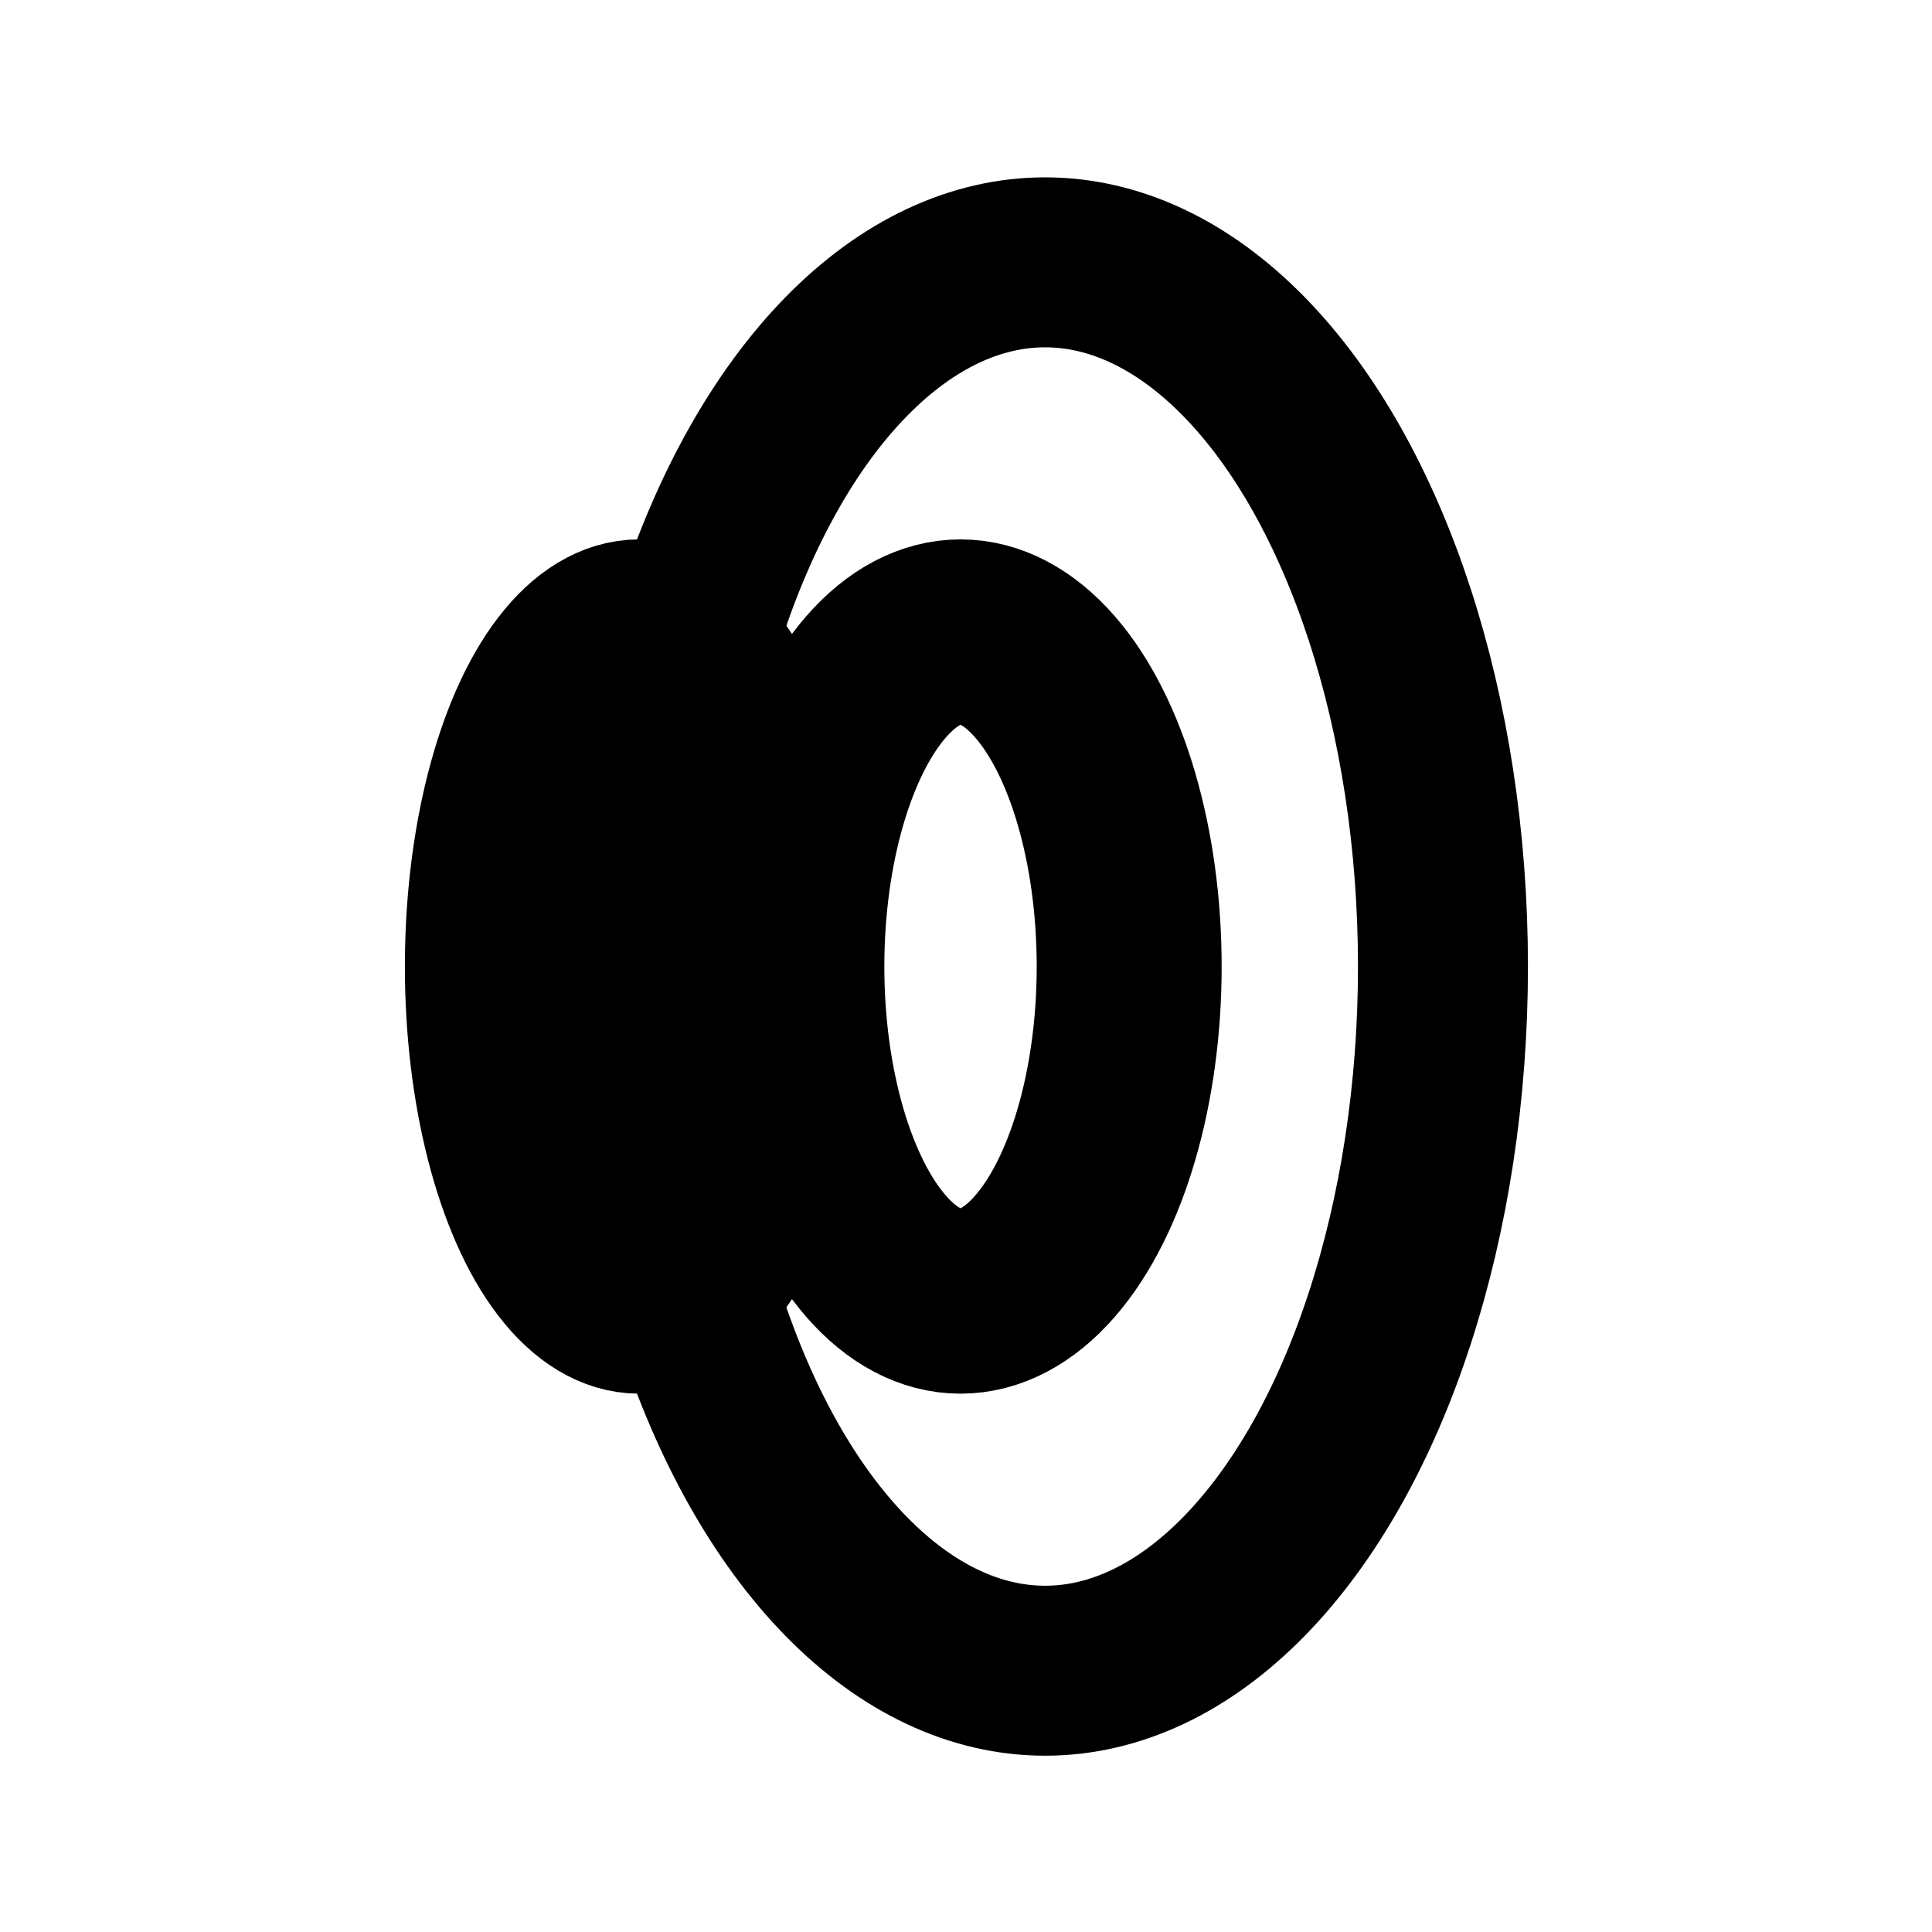
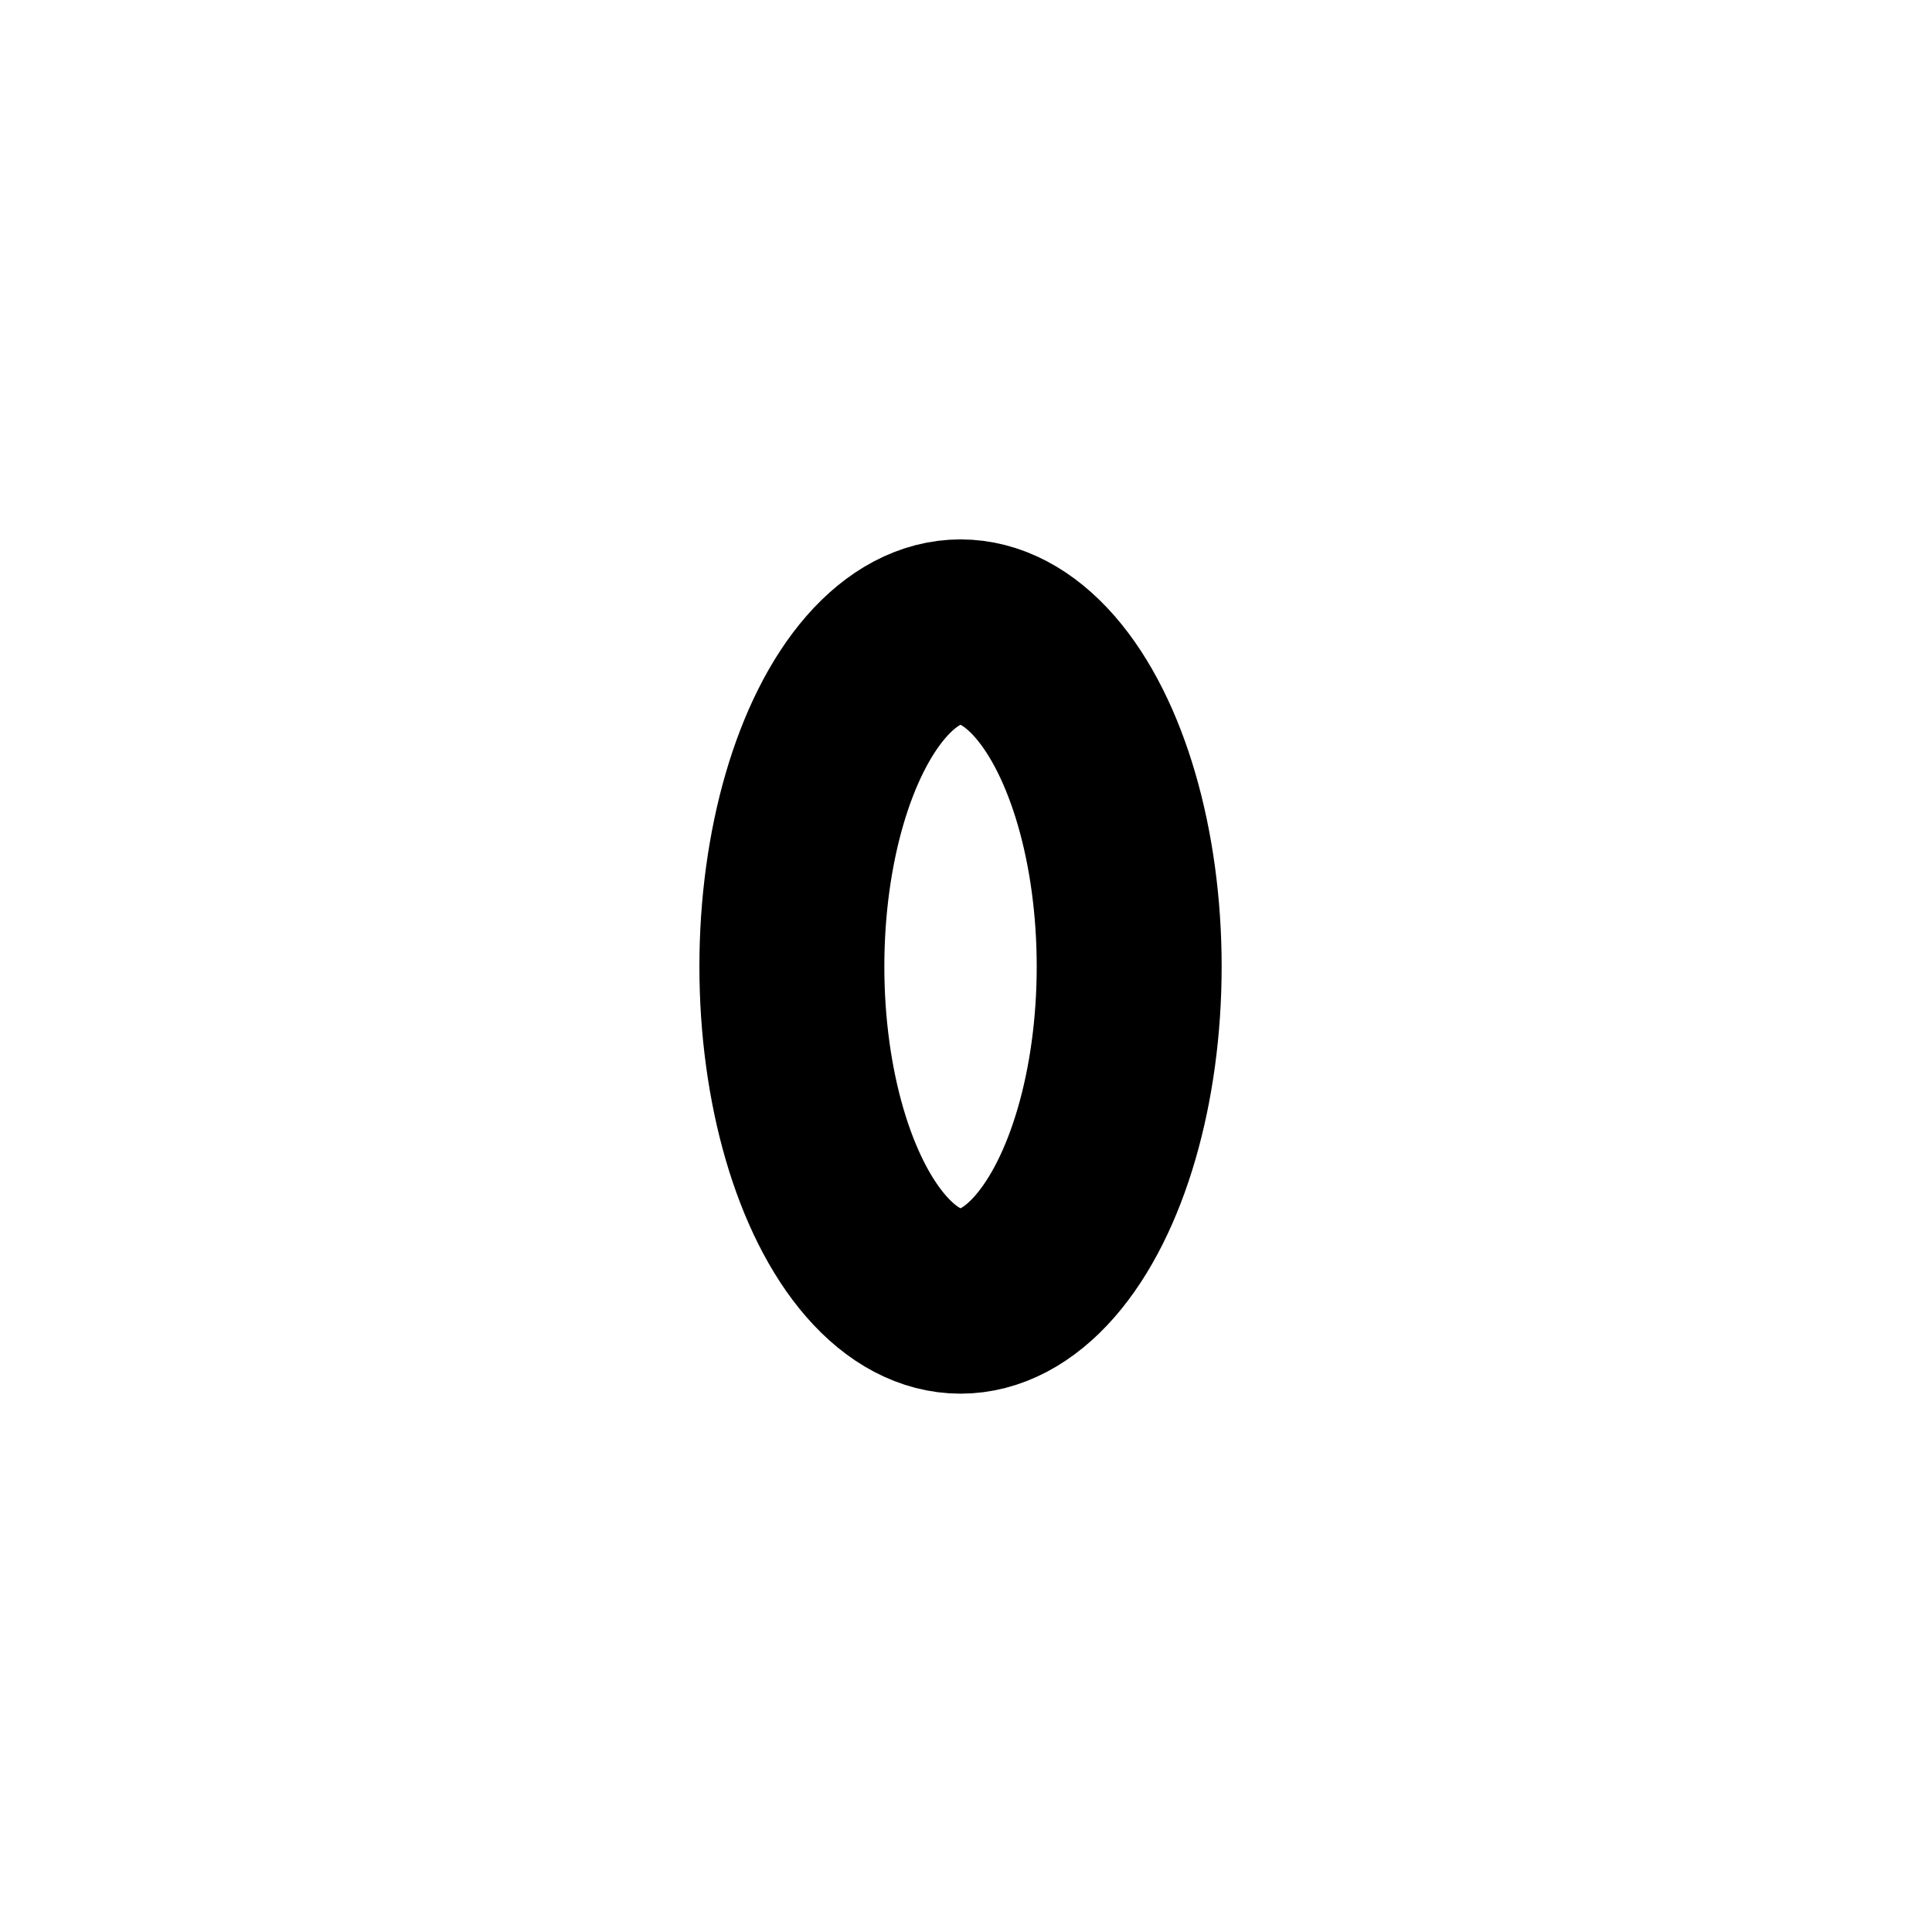
<svg xmlns="http://www.w3.org/2000/svg" xmlns:ns1="http://www.inkscape.org/namespaces/inkscape" xmlns:ns2="http://sodipodi.sourceforge.net/DTD/sodipodi-0.dtd" width="100" height="100" viewBox="0 0 26.458 26.458" version="1.1" id="svg1" ns1:version="1.3.2 (091e20e, 2023-11-25, custom)" ns2:docname="Audio.svg">
  <ns2:namedview id="namedview1" pagecolor="#ffffff" bordercolor="#000000" borderopacity="0.25" ns1:showpageshadow="2" ns1:pageopacity="0.0" ns1:pagecheckerboard="0" ns1:deskcolor="#d1d1d1" ns1:document-units="mm" ns1:zoom="6.1329806" ns1:cx="47.366855" ns1:cy="92.858601" ns1:window-width="2560" ns1:window-height="1494" ns1:window-x="-11" ns1:window-y="-11" ns1:window-maximized="1" ns1:current-layer="layer1" />
  <defs id="defs1" />
  <g ns1:label="Layer 1" ns1:groupmode="layer" id="layer1">
    <g id="g8" transform="matrix(0.601,0,0,0.601,-0.083,-2.665)">
-       <ellipse style="fill:none;fill-opacity:0;stroke:#000000;stroke-width:3.873;stroke-linecap:round;stroke-linejoin:round;stroke-dasharray:none;paint-order:normal" id="path5" cx="23.952" cy="26.458" rx="9.066" ry="16.046" />
      <ellipse style="fill:none;fill-opacity:0;stroke:#000000;stroke-width:4.214;stroke-linecap:round;stroke-linejoin:round;stroke-dasharray:none;paint-order:normal" id="path6" cx="22.025" cy="26.458" rx="3.843" ry="7.626" />
-       <ellipse style="fill:none;fill-opacity:0;stroke:#000000;stroke-width:3.73;stroke-linecap:round;stroke-linejoin:round;stroke-dasharray:none;paint-order:normal" id="path7" cx="14.704" cy="26.458" rx="3.475" ry="7.868" />
    </g>
  </g>
</svg>